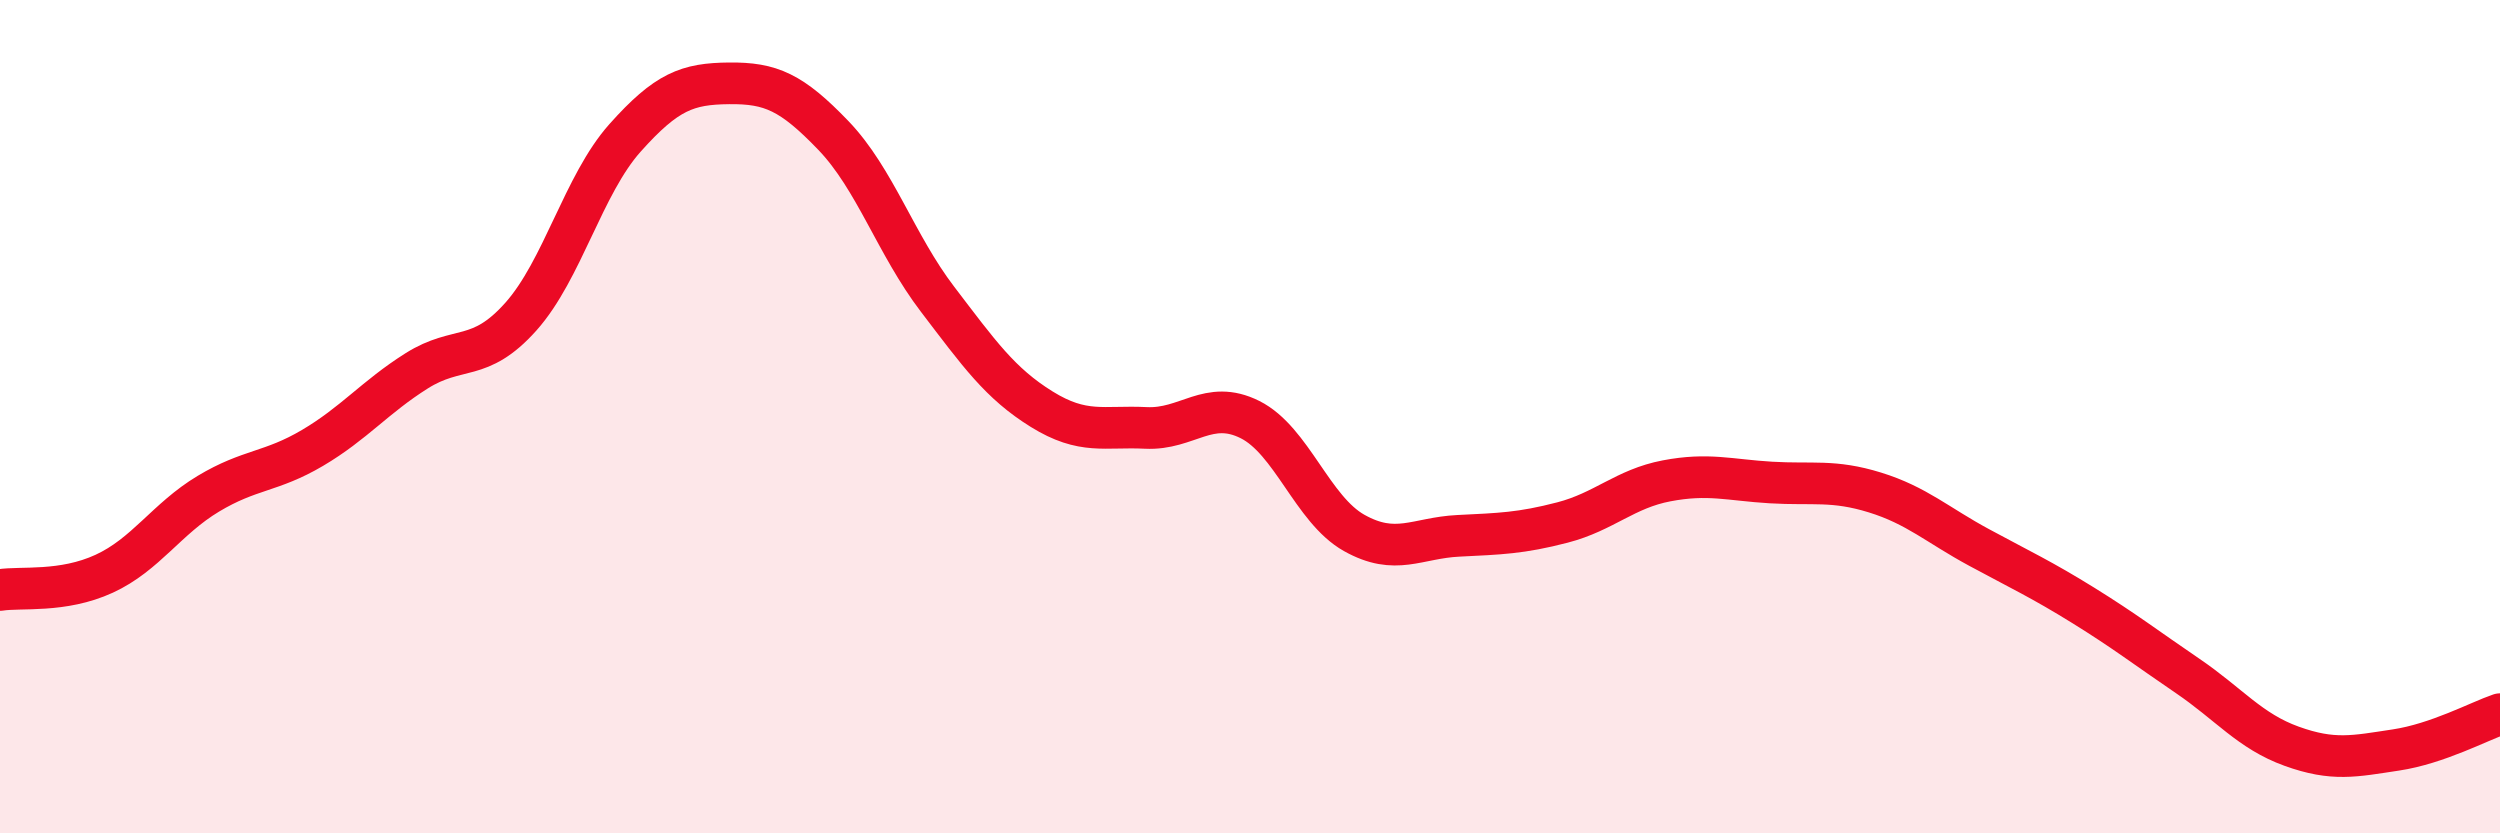
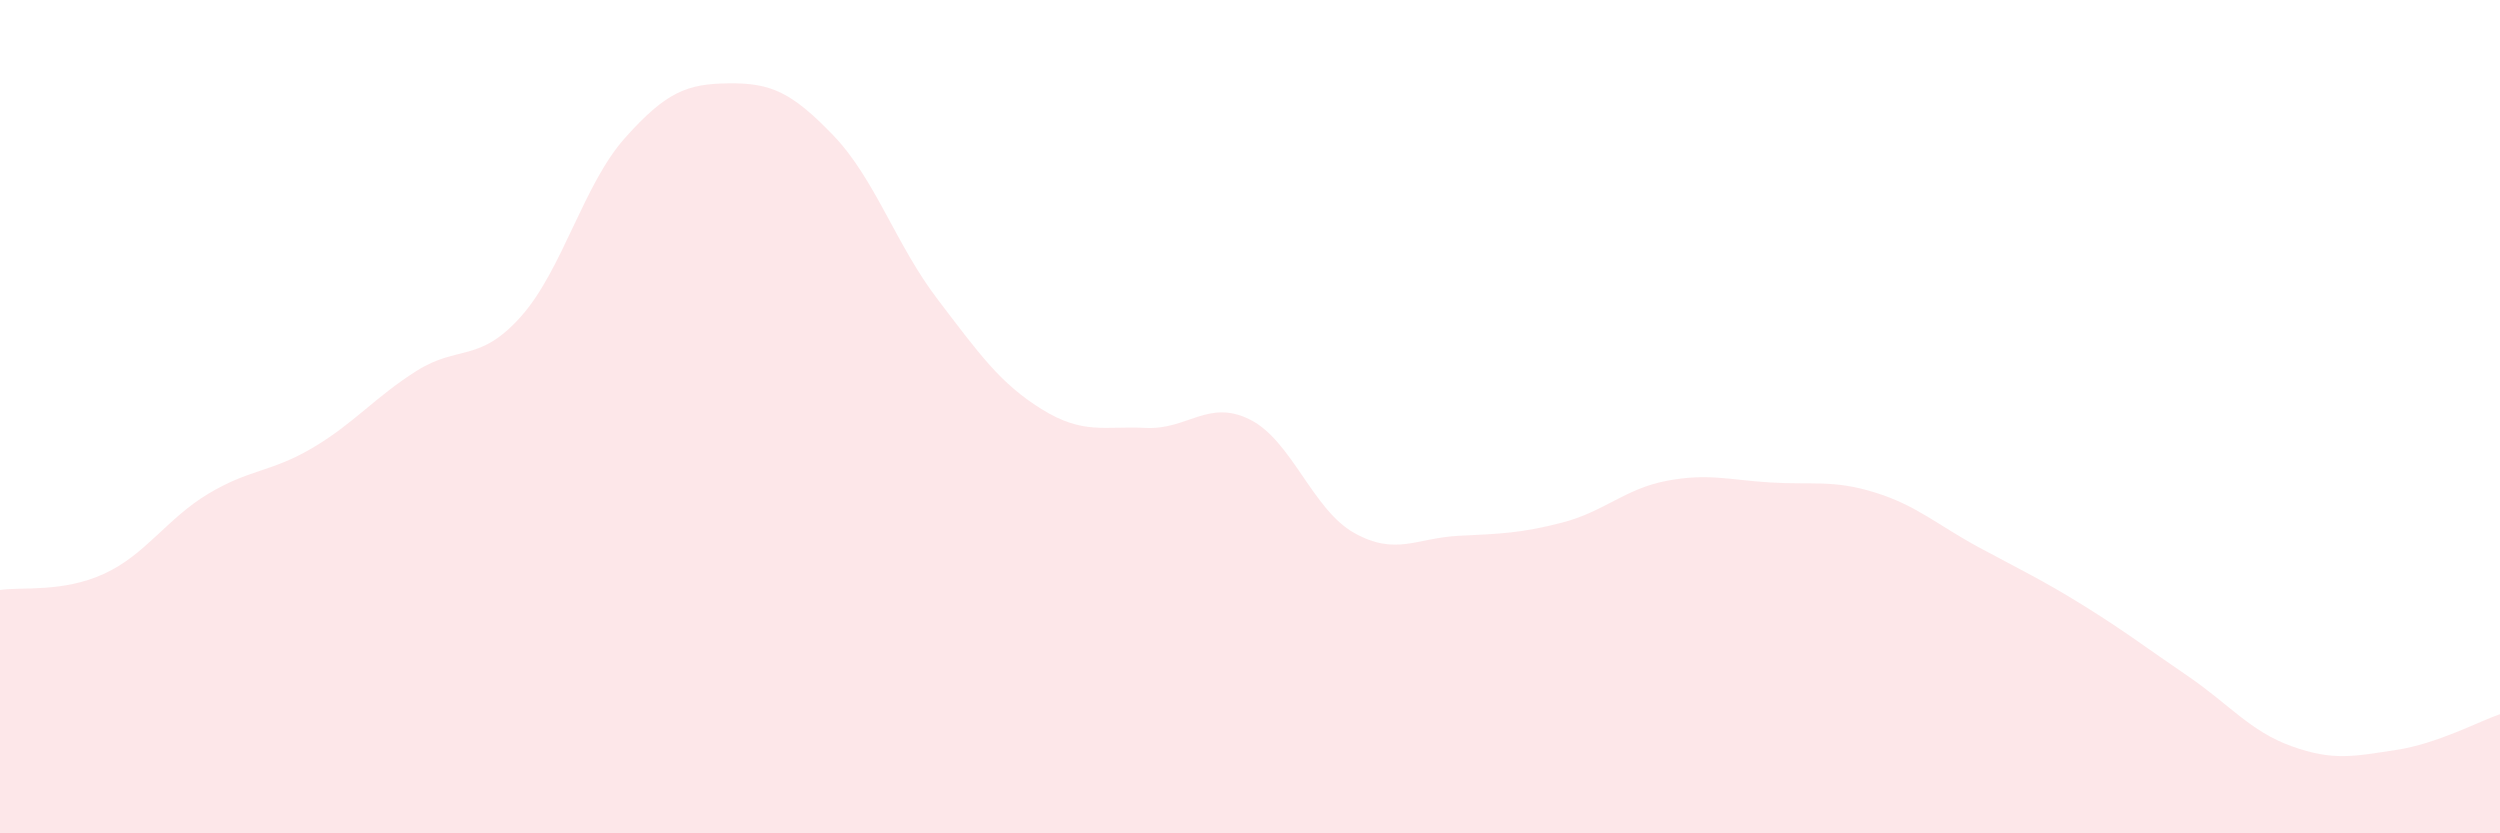
<svg xmlns="http://www.w3.org/2000/svg" width="60" height="20" viewBox="0 0 60 20">
  <path d="M 0,14.16 C 0.5,14.08 1.5,14.23 2.5,13.77 C 3.5,13.31 4,12.45 5,11.85 C 6,11.25 6.5,11.34 7.5,10.75 C 8.5,10.16 9,9.53 10,8.9 C 11,8.27 11.5,8.72 12.5,7.6 C 13.5,6.48 14,4.43 15,3.31 C 16,2.19 16.5,2.01 17.5,2 C 18.5,1.99 19,2.21 20,3.25 C 21,4.29 21.5,5.87 22.5,7.18 C 23.5,8.49 24,9.2 25,9.82 C 26,10.44 26.5,10.22 27.5,10.27 C 28.5,10.32 29,9.57 30,10.07 C 31,10.57 31.5,12.23 32.5,12.79 C 33.5,13.35 34,12.91 35,12.86 C 36,12.81 36.5,12.8 37.5,12.54 C 38.5,12.28 39,11.73 40,11.54 C 41,11.35 41.5,11.52 42.5,11.58 C 43.5,11.64 44,11.51 45,11.82 C 46,12.13 46.5,12.6 47.5,13.14 C 48.5,13.68 49,13.91 50,14.53 C 51,15.15 51.5,15.54 52.5,16.22 C 53.5,16.9 54,17.55 55,17.91 C 56,18.27 56.5,18.15 57.5,18 C 58.5,17.85 59.5,17.31 60,17.14L60 20L0 20Z" fill="#EB0A25" opacity="0.1" stroke-linecap="round" stroke-linejoin="round" />
-   <path d="M 0,14.16 C 0.5,14.08 1.5,14.23 2.5,13.77 C 3.5,13.31 4,12.45 5,11.85 C 6,11.25 6.5,11.34 7.5,10.75 C 8.5,10.16 9,9.53 10,8.9 C 11,8.27 11.5,8.72 12.5,7.6 C 13.5,6.48 14,4.43 15,3.31 C 16,2.19 16.5,2.01 17.5,2 C 18.5,1.99 19,2.21 20,3.25 C 21,4.29 21.5,5.87 22.5,7.18 C 23.5,8.49 24,9.2 25,9.82 C 26,10.44 26.5,10.22 27.5,10.27 C 28.5,10.32 29,9.57 30,10.07 C 31,10.57 31.5,12.23 32.5,12.79 C 33.5,13.35 34,12.91 35,12.86 C 36,12.81 36.5,12.8 37.5,12.54 C 38.5,12.28 39,11.73 40,11.54 C 41,11.35 41.5,11.52 42.5,11.58 C 43.5,11.64 44,11.51 45,11.82 C 46,12.13 46.5,12.6 47.5,13.14 C 48.5,13.68 49,13.91 50,14.53 C 51,15.15 51.5,15.54 52.5,16.22 C 53.5,16.9 54,17.55 55,17.91 C 56,18.27 56.5,18.15 57.5,18 C 58.5,17.85 59.5,17.31 60,17.14" stroke="#EB0A25" stroke-width="1" fill="none" stroke-linecap="round" stroke-linejoin="round" />
</svg>